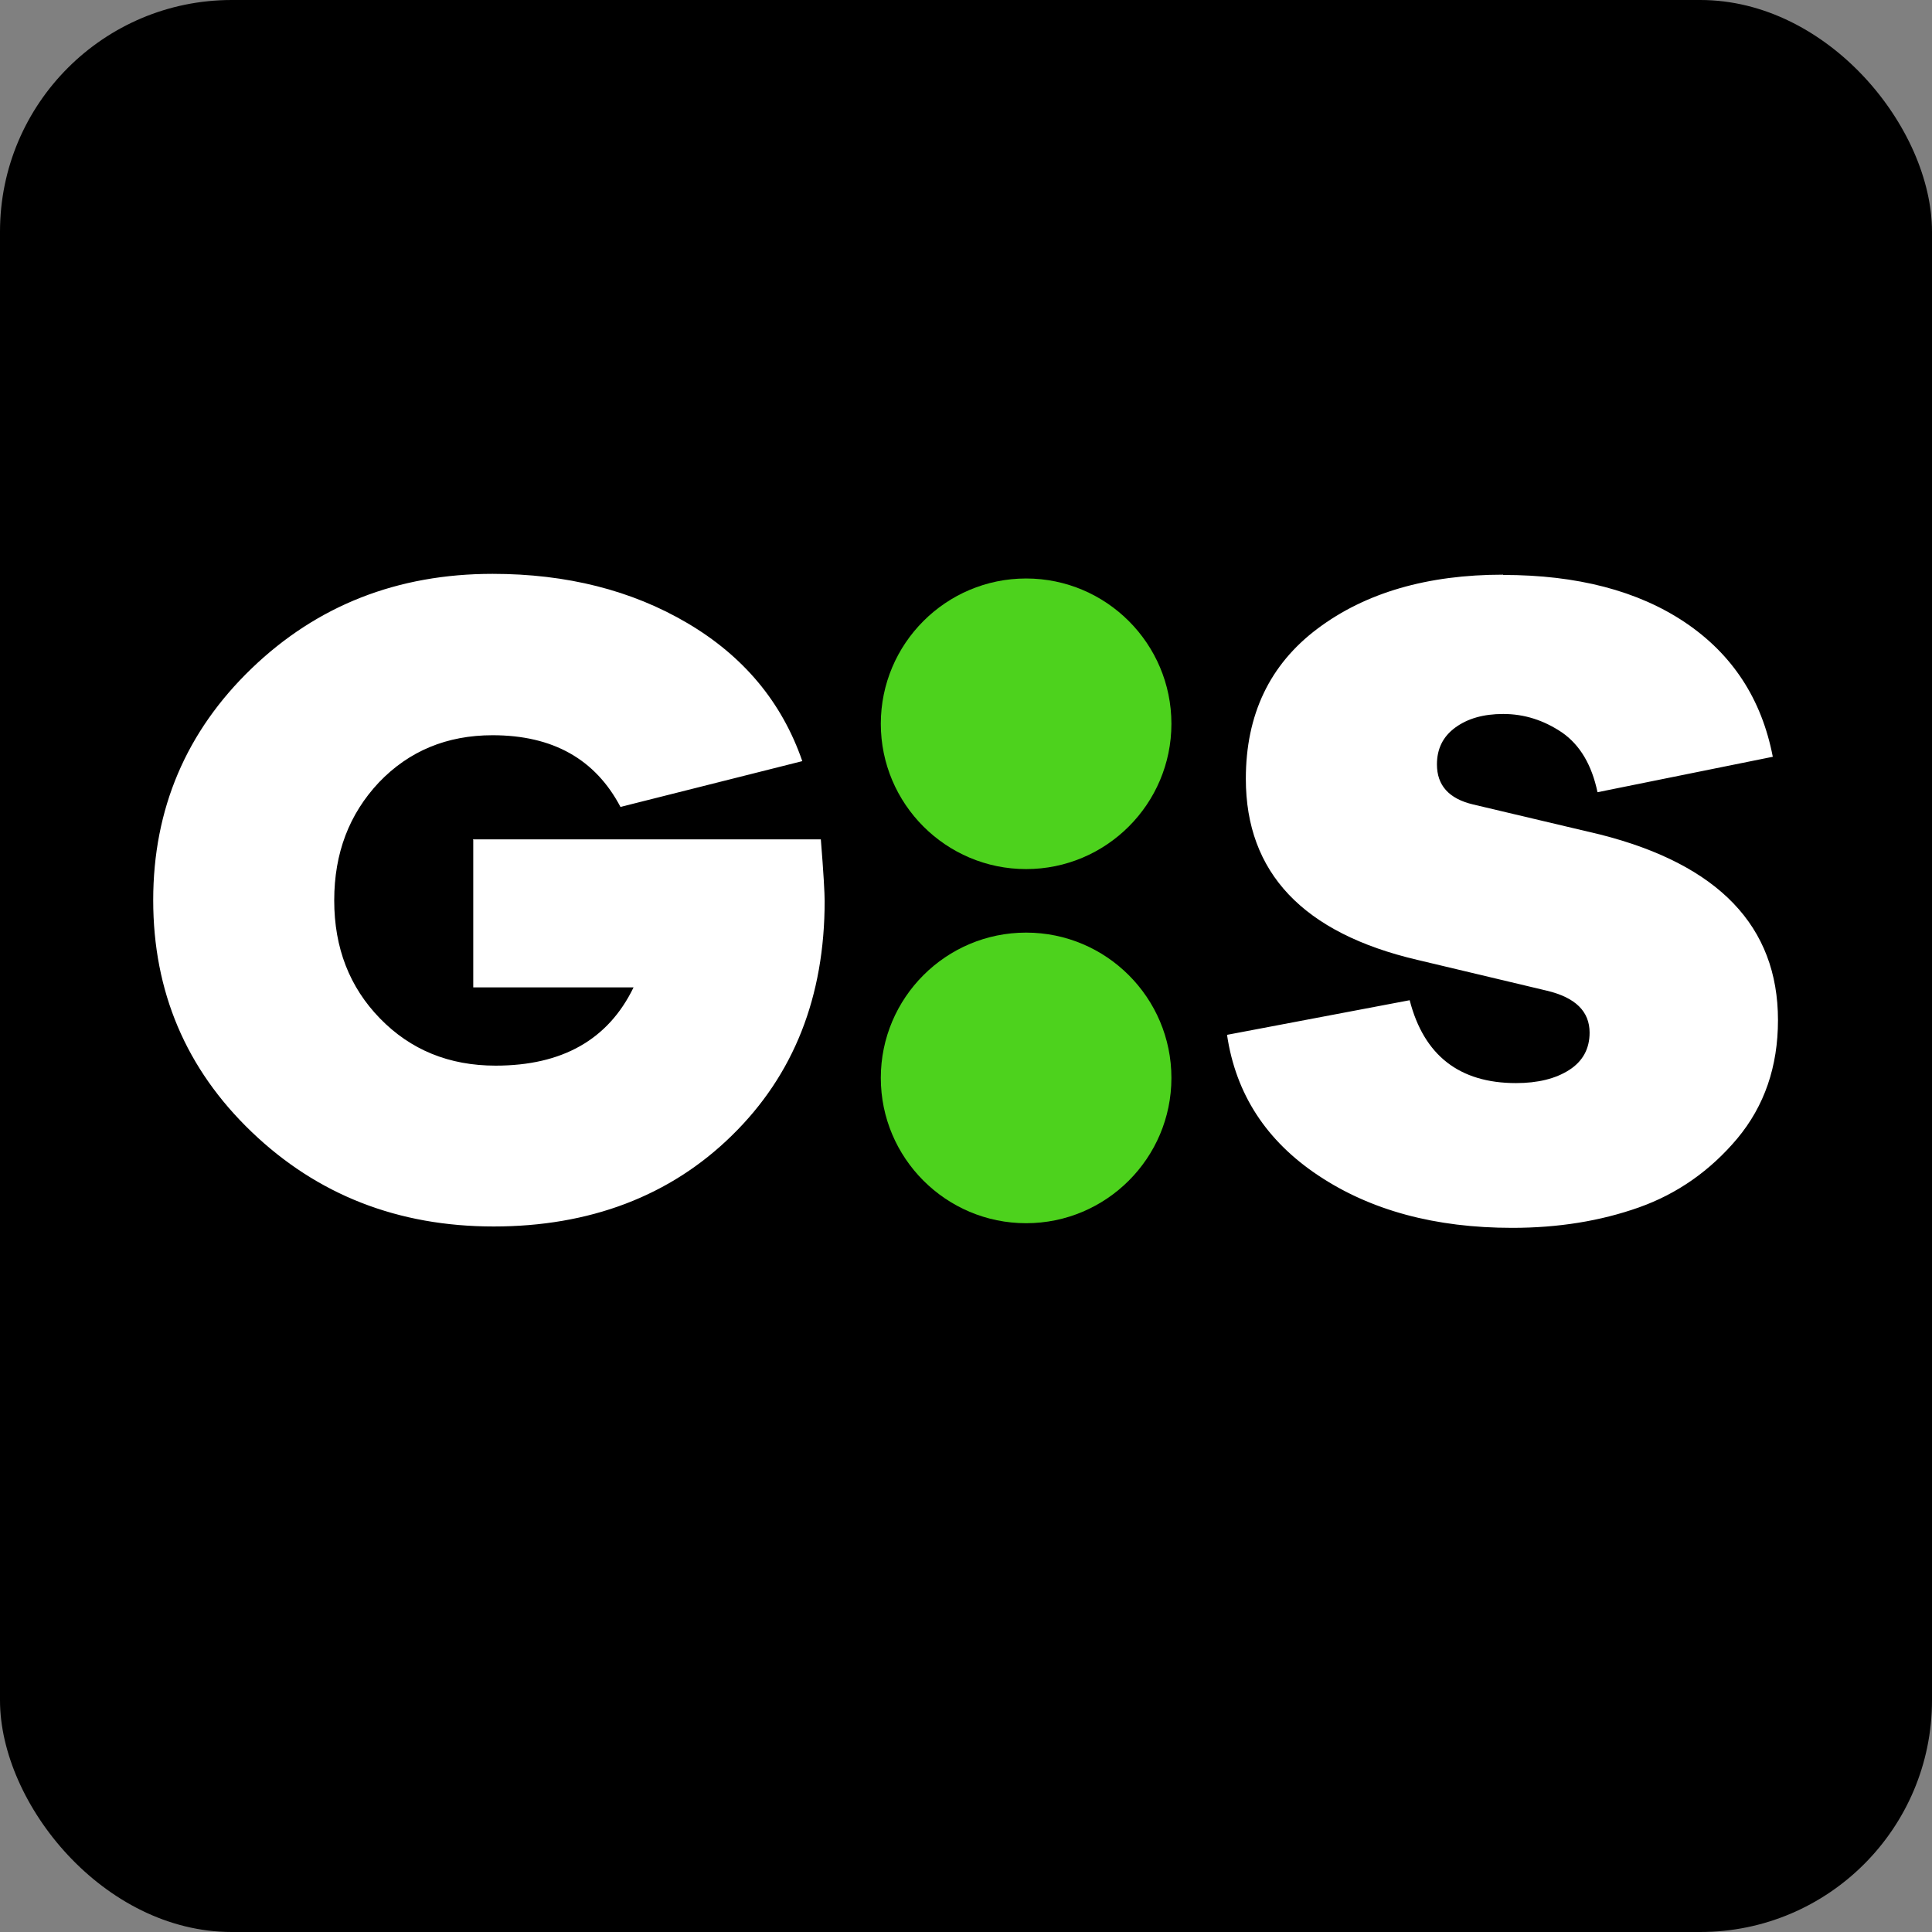
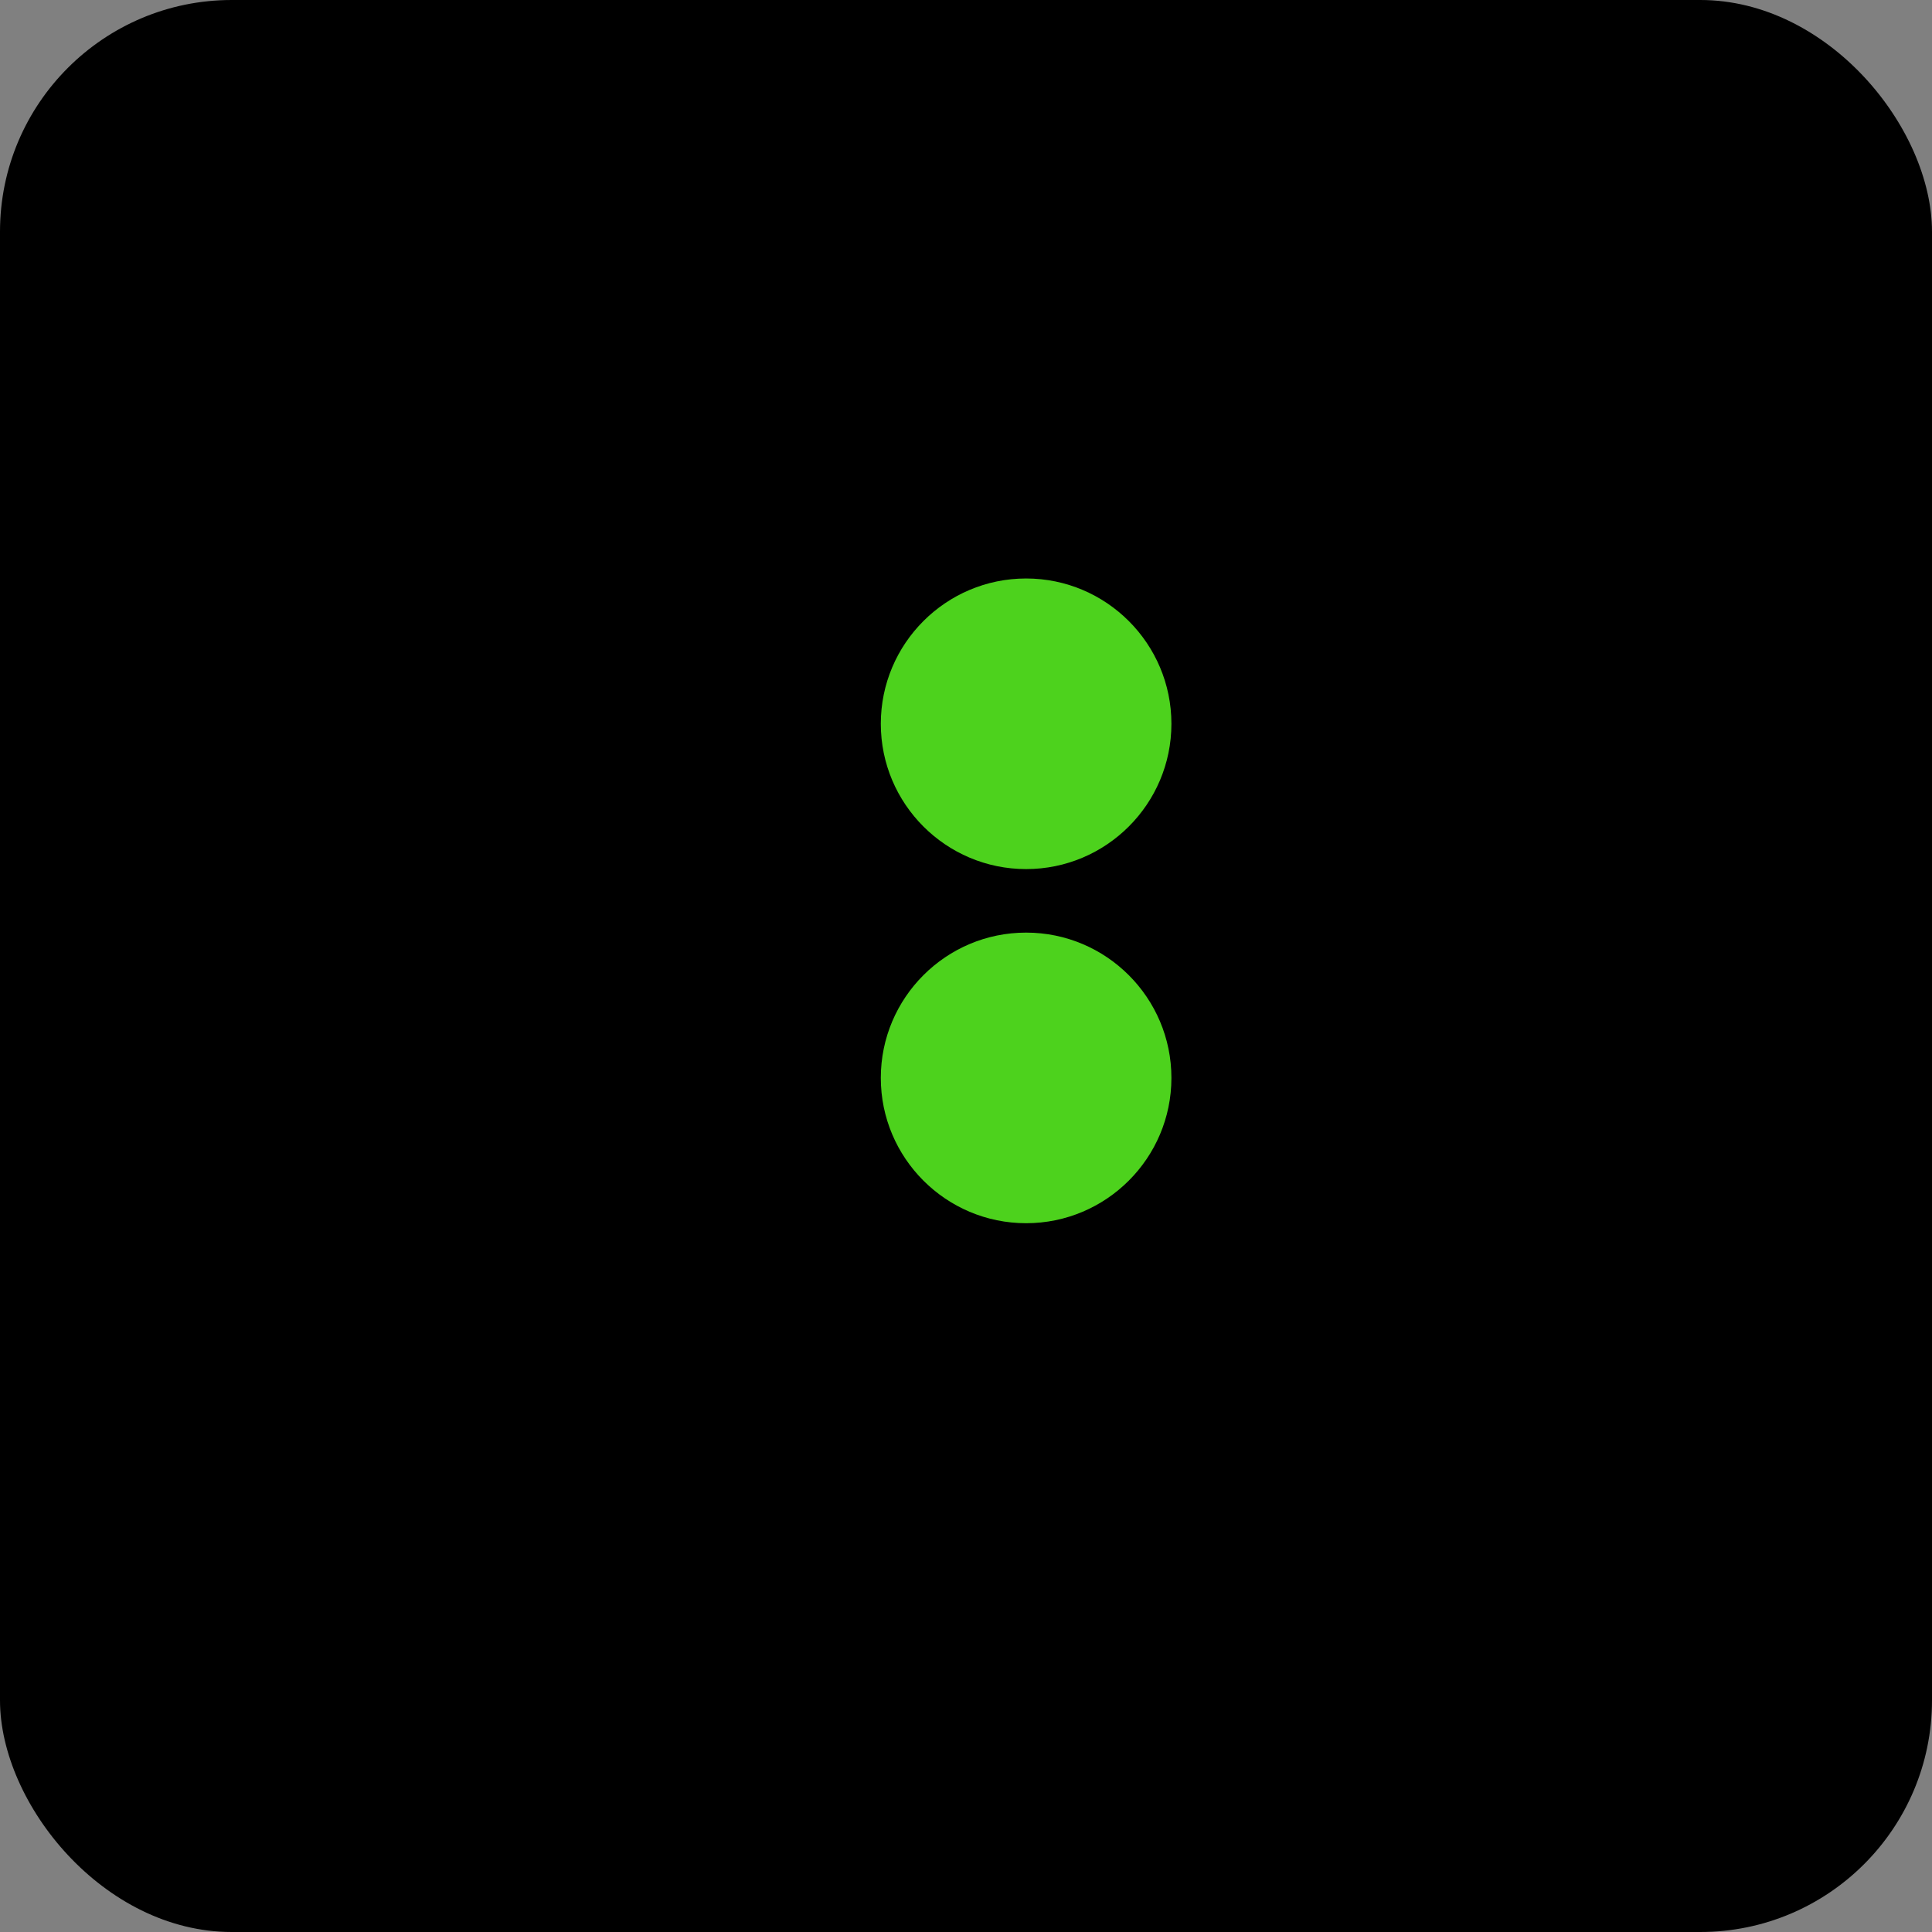
<svg xmlns="http://www.w3.org/2000/svg" width="70.87" height="70.87">
  <rect width="100%" height="100%" fill="#808080" stroke="none" />
  <svg viewBox="0 0 70.87 70.87">
    <rect width="70.87" height="70.87" rx="8.5" ry="8.5" />
    <path fill="#4dd21d" d="M37.64 31.88c2.94 0 5.33-2.39 5.33-5.33s-2.39-5.33-5.33-5.33-5.33 2.39-5.33 5.33 2.39 5.33 5.33 5.33m0 12.99c2.94 0 5.33-2.39 5.33-5.33s-2.39-5.33-5.33-5.33-5.33 2.39-5.33 5.33 2.39 5.33 5.33 5.33" />
-     <path fill="#fff" d="M17.36 30.82v5.4h5.88c-.93 1.92-2.62 2.87-5.06 2.87-1.71 0-3.12-.58-4.24-1.73s-1.68-2.59-1.68-4.33.55-3.17 1.64-4.33c1.1-1.15 2.49-1.73 4.17-1.73 2.21 0 3.77.88 4.69 2.63l6.67-1.68c-.75-2.17-2.16-3.85-4.21-5.06-2.05-1.21-4.44-1.81-7.15-1.81-3.49 0-6.44 1.16-8.84 3.47s-3.61 5.15-3.61 8.5 1.2 6.19 3.61 8.5 5.37 3.47 8.88 3.47 6.47-1.11 8.74-3.34c2.27-2.22 3.4-5.09 3.4-8.6 0-.27-.04-1.03-.14-2.26H17.35zm37.78-9.74c-2.78 0-5.05.66-6.81 1.98s-2.63 3.16-2.63 5.51c0 3.44 2.1 5.66 6.29 6.64l4.75 1.13c1.05.25 1.57.76 1.57 1.54 0 .59-.25 1.05-.75 1.37-.5.32-1.15.48-1.95.48-2.08 0-3.38-1.02-3.9-3.04l-6.7 1.27c.32 2.17 1.44 3.89 3.35 5.16 1.92 1.28 4.29 1.92 7.11 1.92 1.69 0 3.24-.25 4.65-.75 1.41-.5 2.62-1.35 3.61-2.53.99-1.19 1.49-2.63 1.49-4.34 0-3.44-2.18-5.71-6.53-6.81l-4.65-1.1c-.89-.21-1.33-.7-1.33-1.47 0-.57.22-1.02.67-1.35.45-.33 1.03-.5 1.76-.5.78 0 1.49.23 2.16.68.66.46 1.09 1.19 1.3 2.19l6.43-1.3c-.41-2.12-1.48-3.76-3.22-4.93-1.73-1.16-3.96-1.74-6.67-1.74" />
  </svg>
  <style>@media (prefers-color-scheme:light){:root{filter:none}}@media (prefers-color-scheme:dark){:root{filter:none}}</style>
</svg>